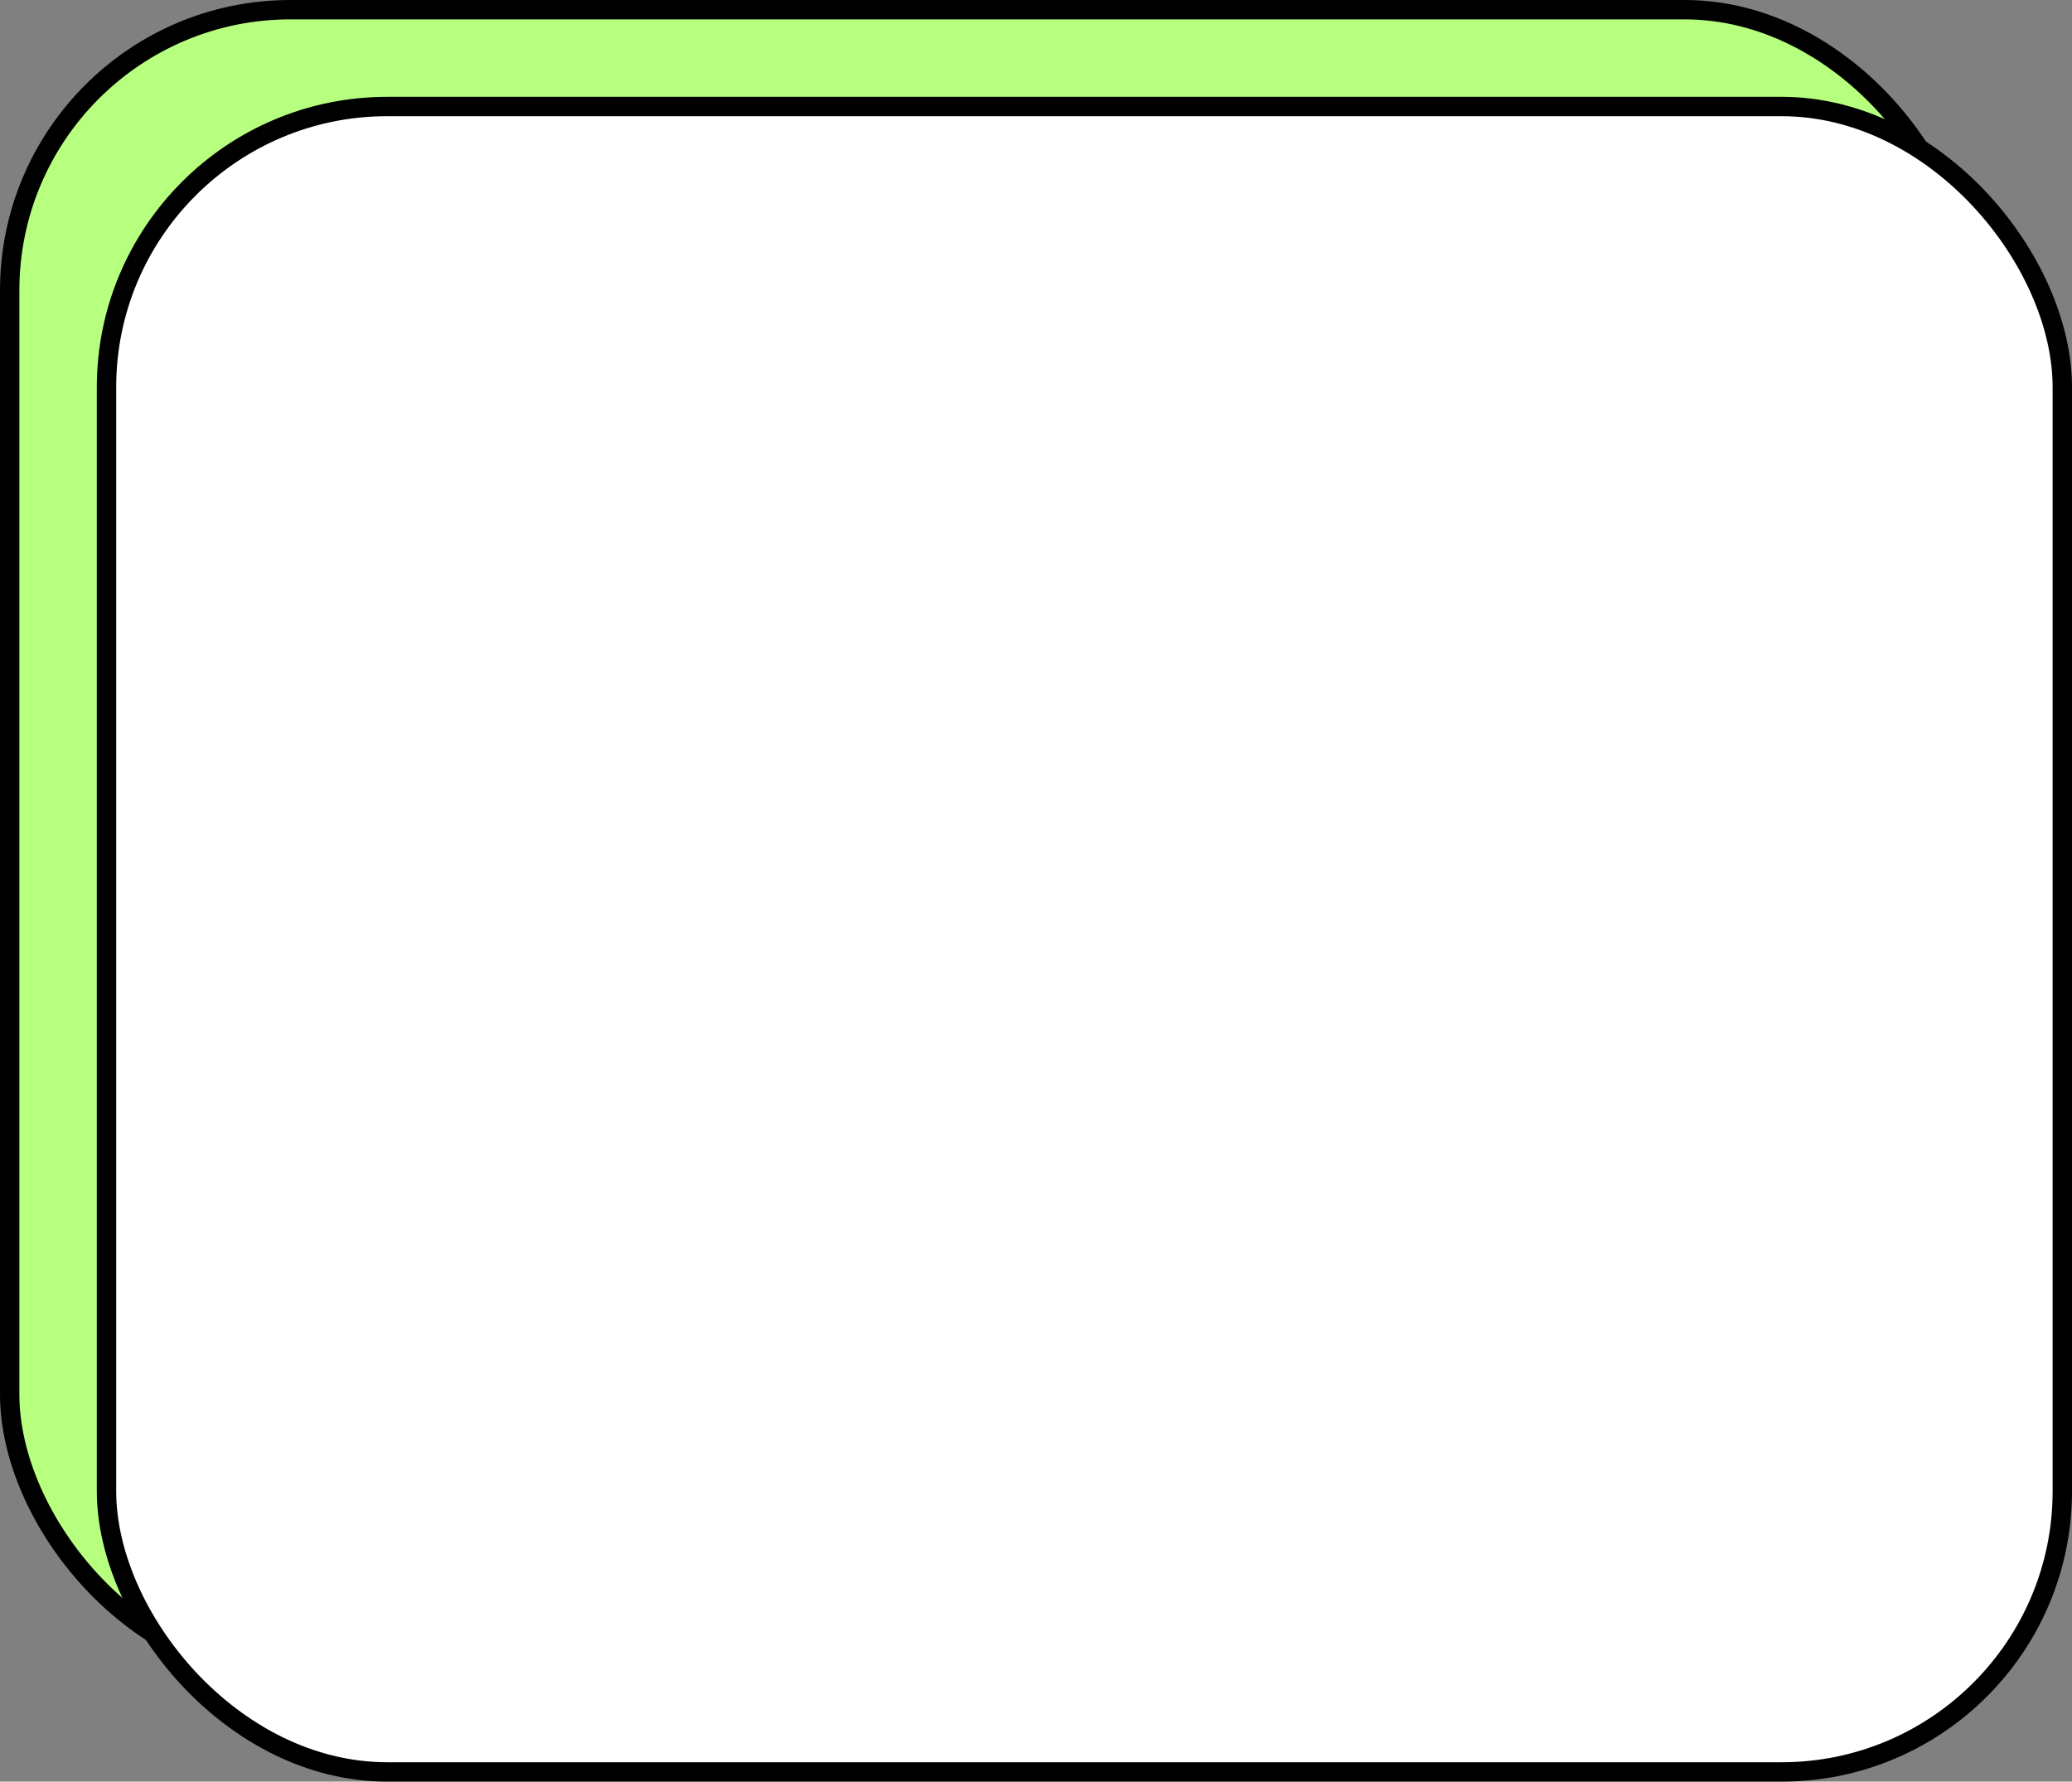
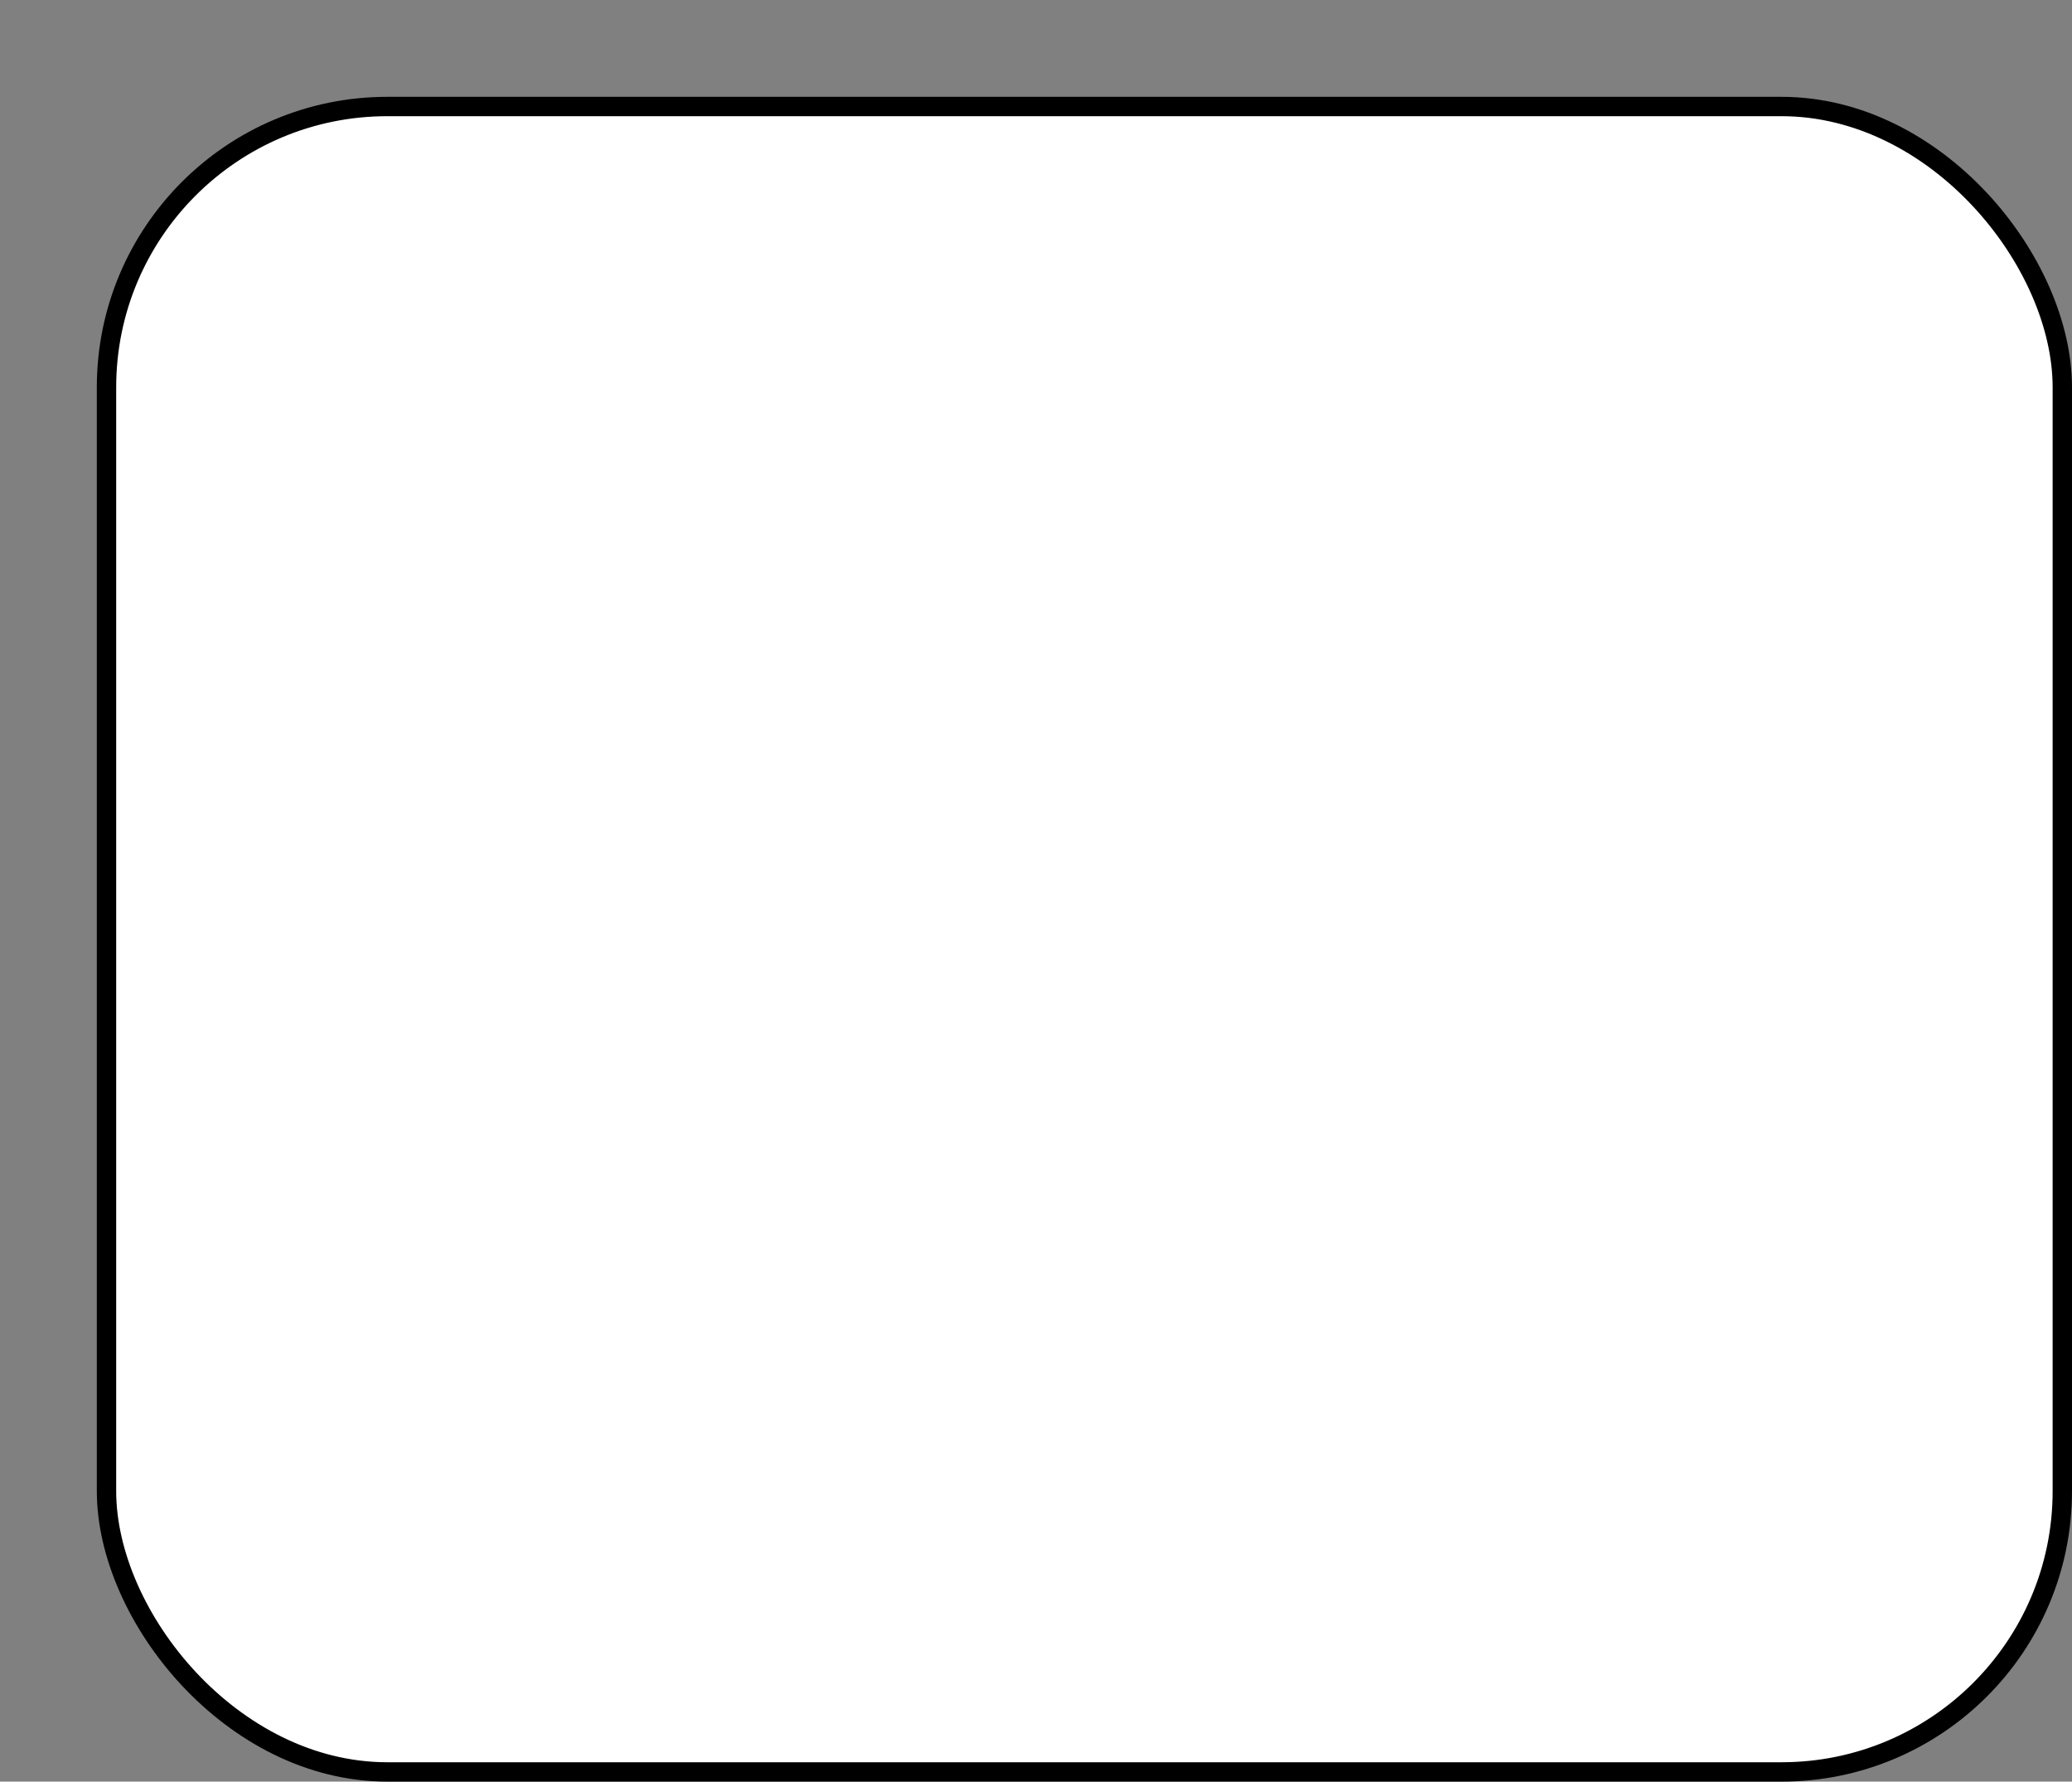
<svg xmlns="http://www.w3.org/2000/svg" fill="none" height="92.0" preserveAspectRatio="xMidYMid meet" style="fill: none;" version="1.0" viewBox="0.0 0.0 107.0 92.0" width="107.0" zoomAndPan="magnify">
  <rect x="0.0" y="0.0" width="107.0" height="92.0" fill="#808080" stroke="none" />
  <g id="change1_1">
-     <rect fill="#B7FF7E" height="86" rx="14.5" stroke="#000" width="101" x=".5" y=".5" />
-   </g>
+     </g>
  <g id="change2_1">
    <rect fill="#fff" height="86" rx="14.5" stroke="#000" width="101" x="5.5" y="5.5" />
  </g>
</svg>